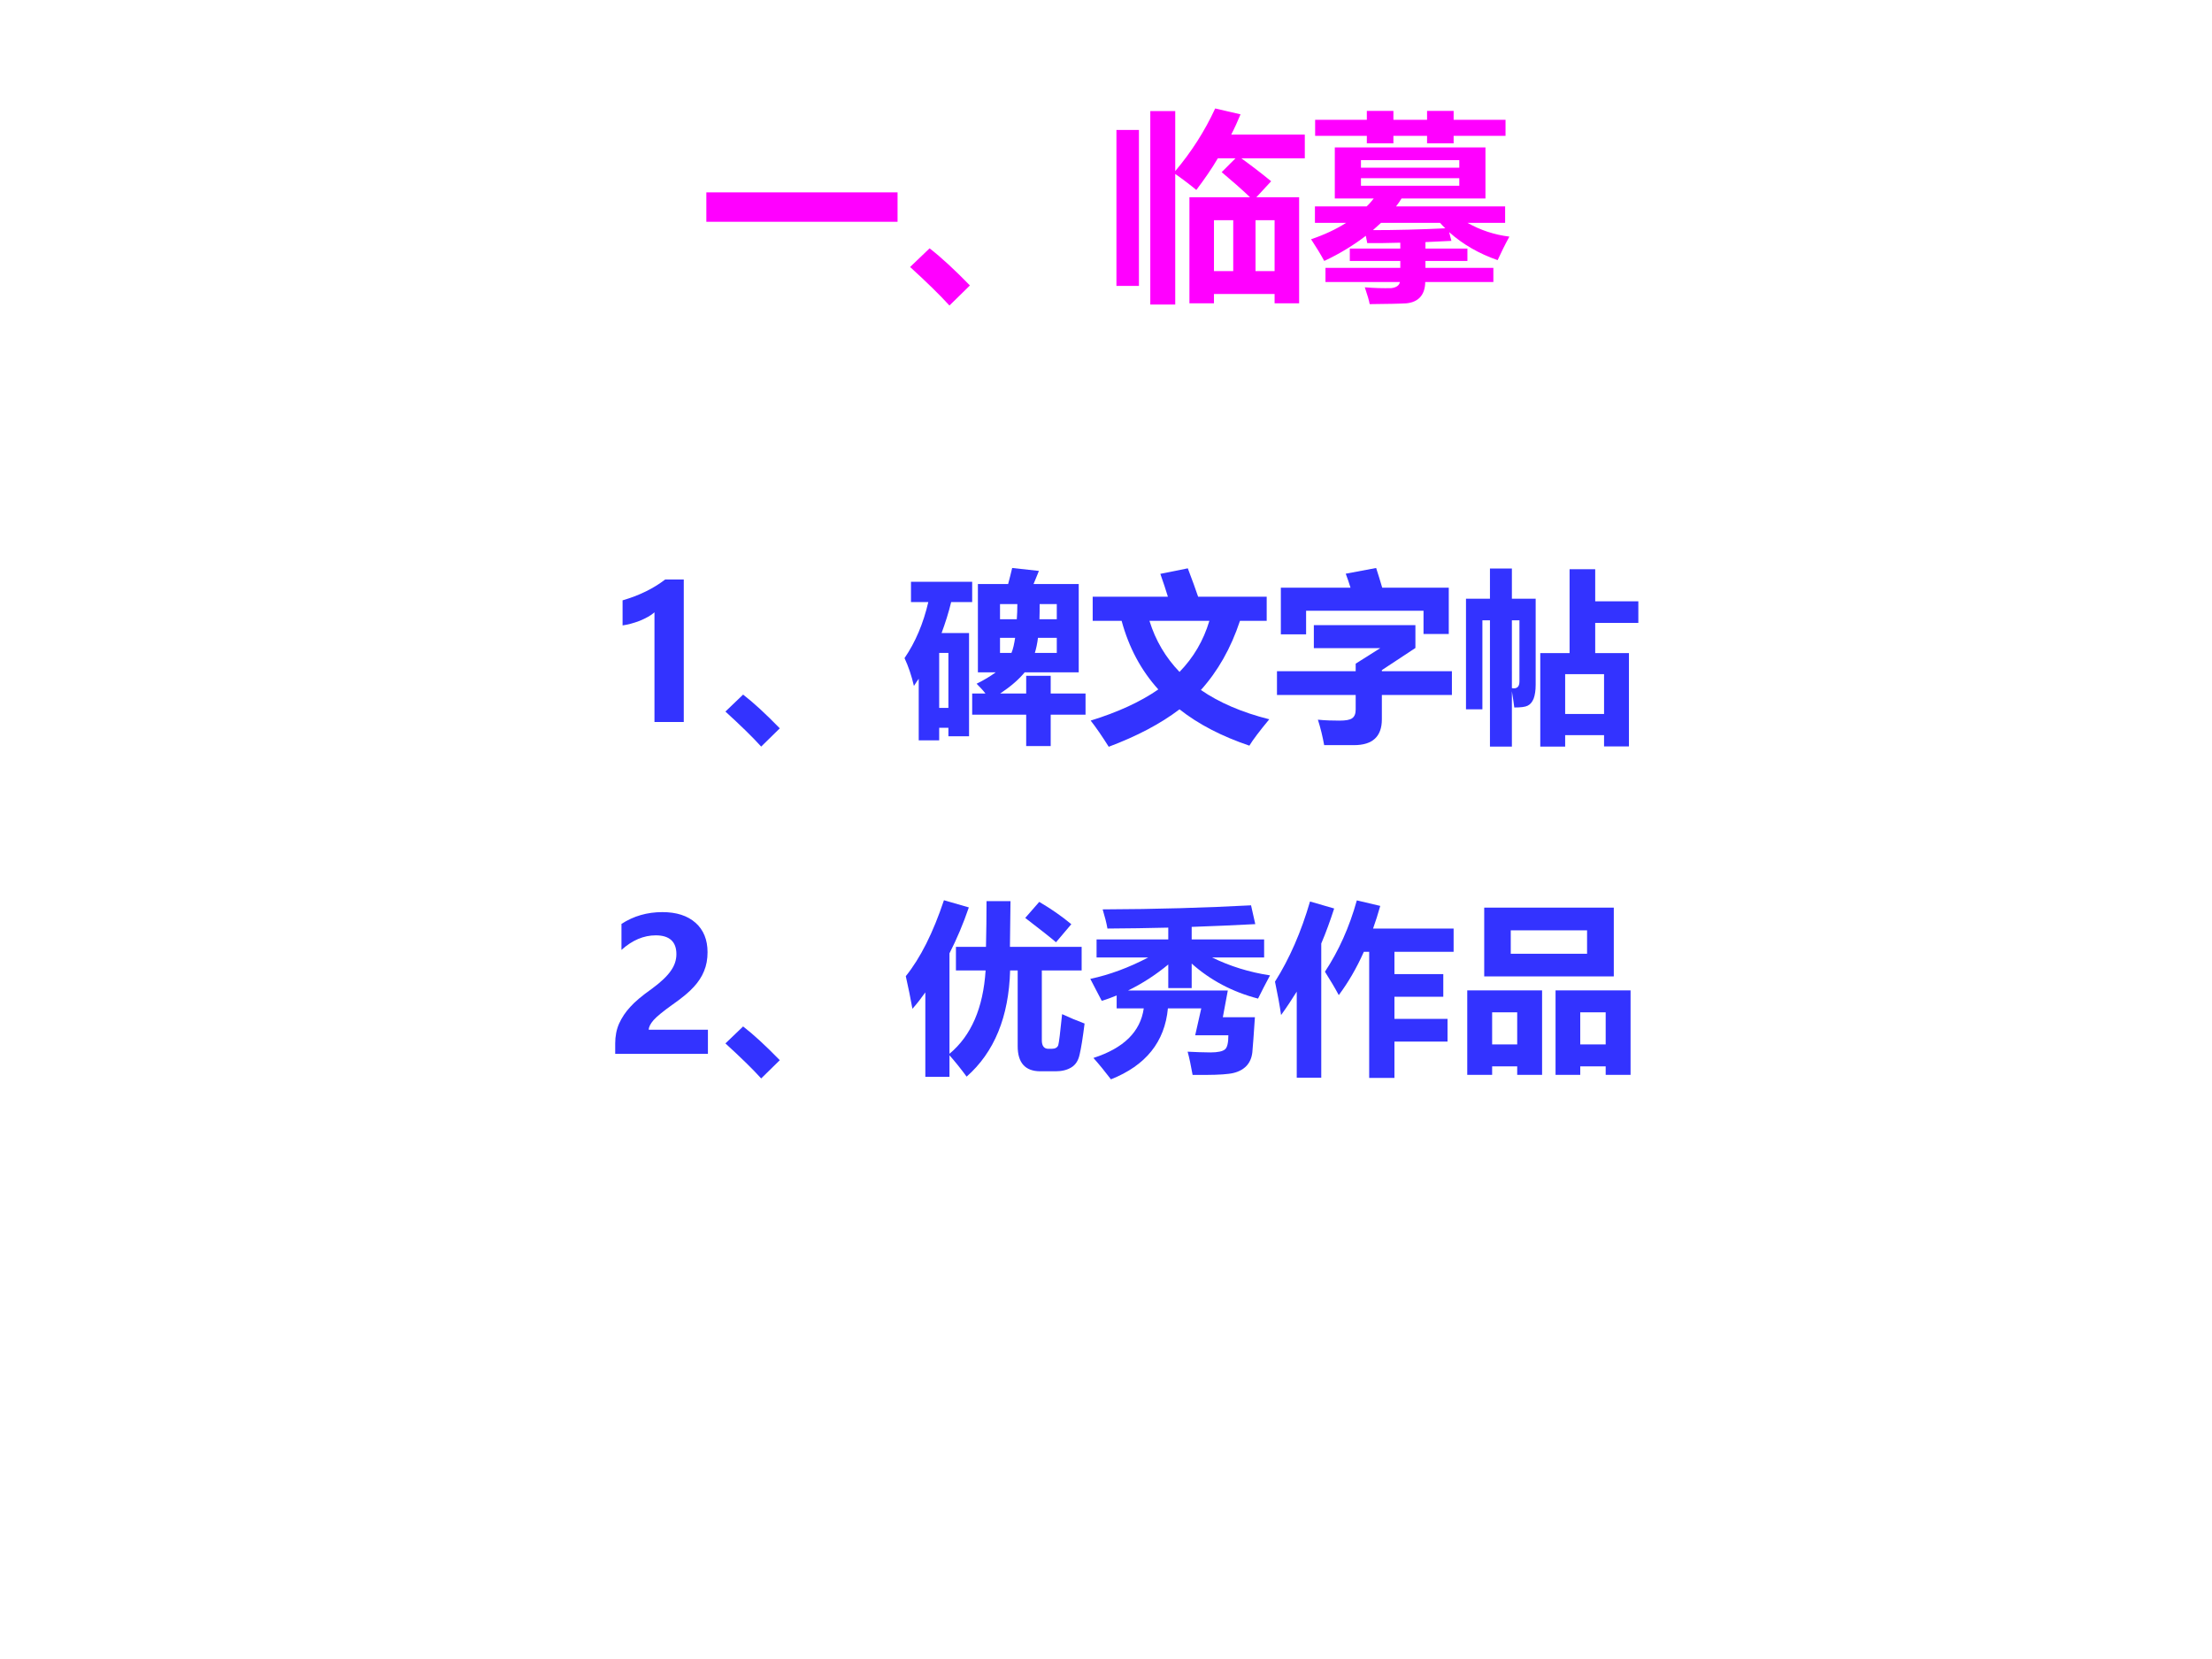
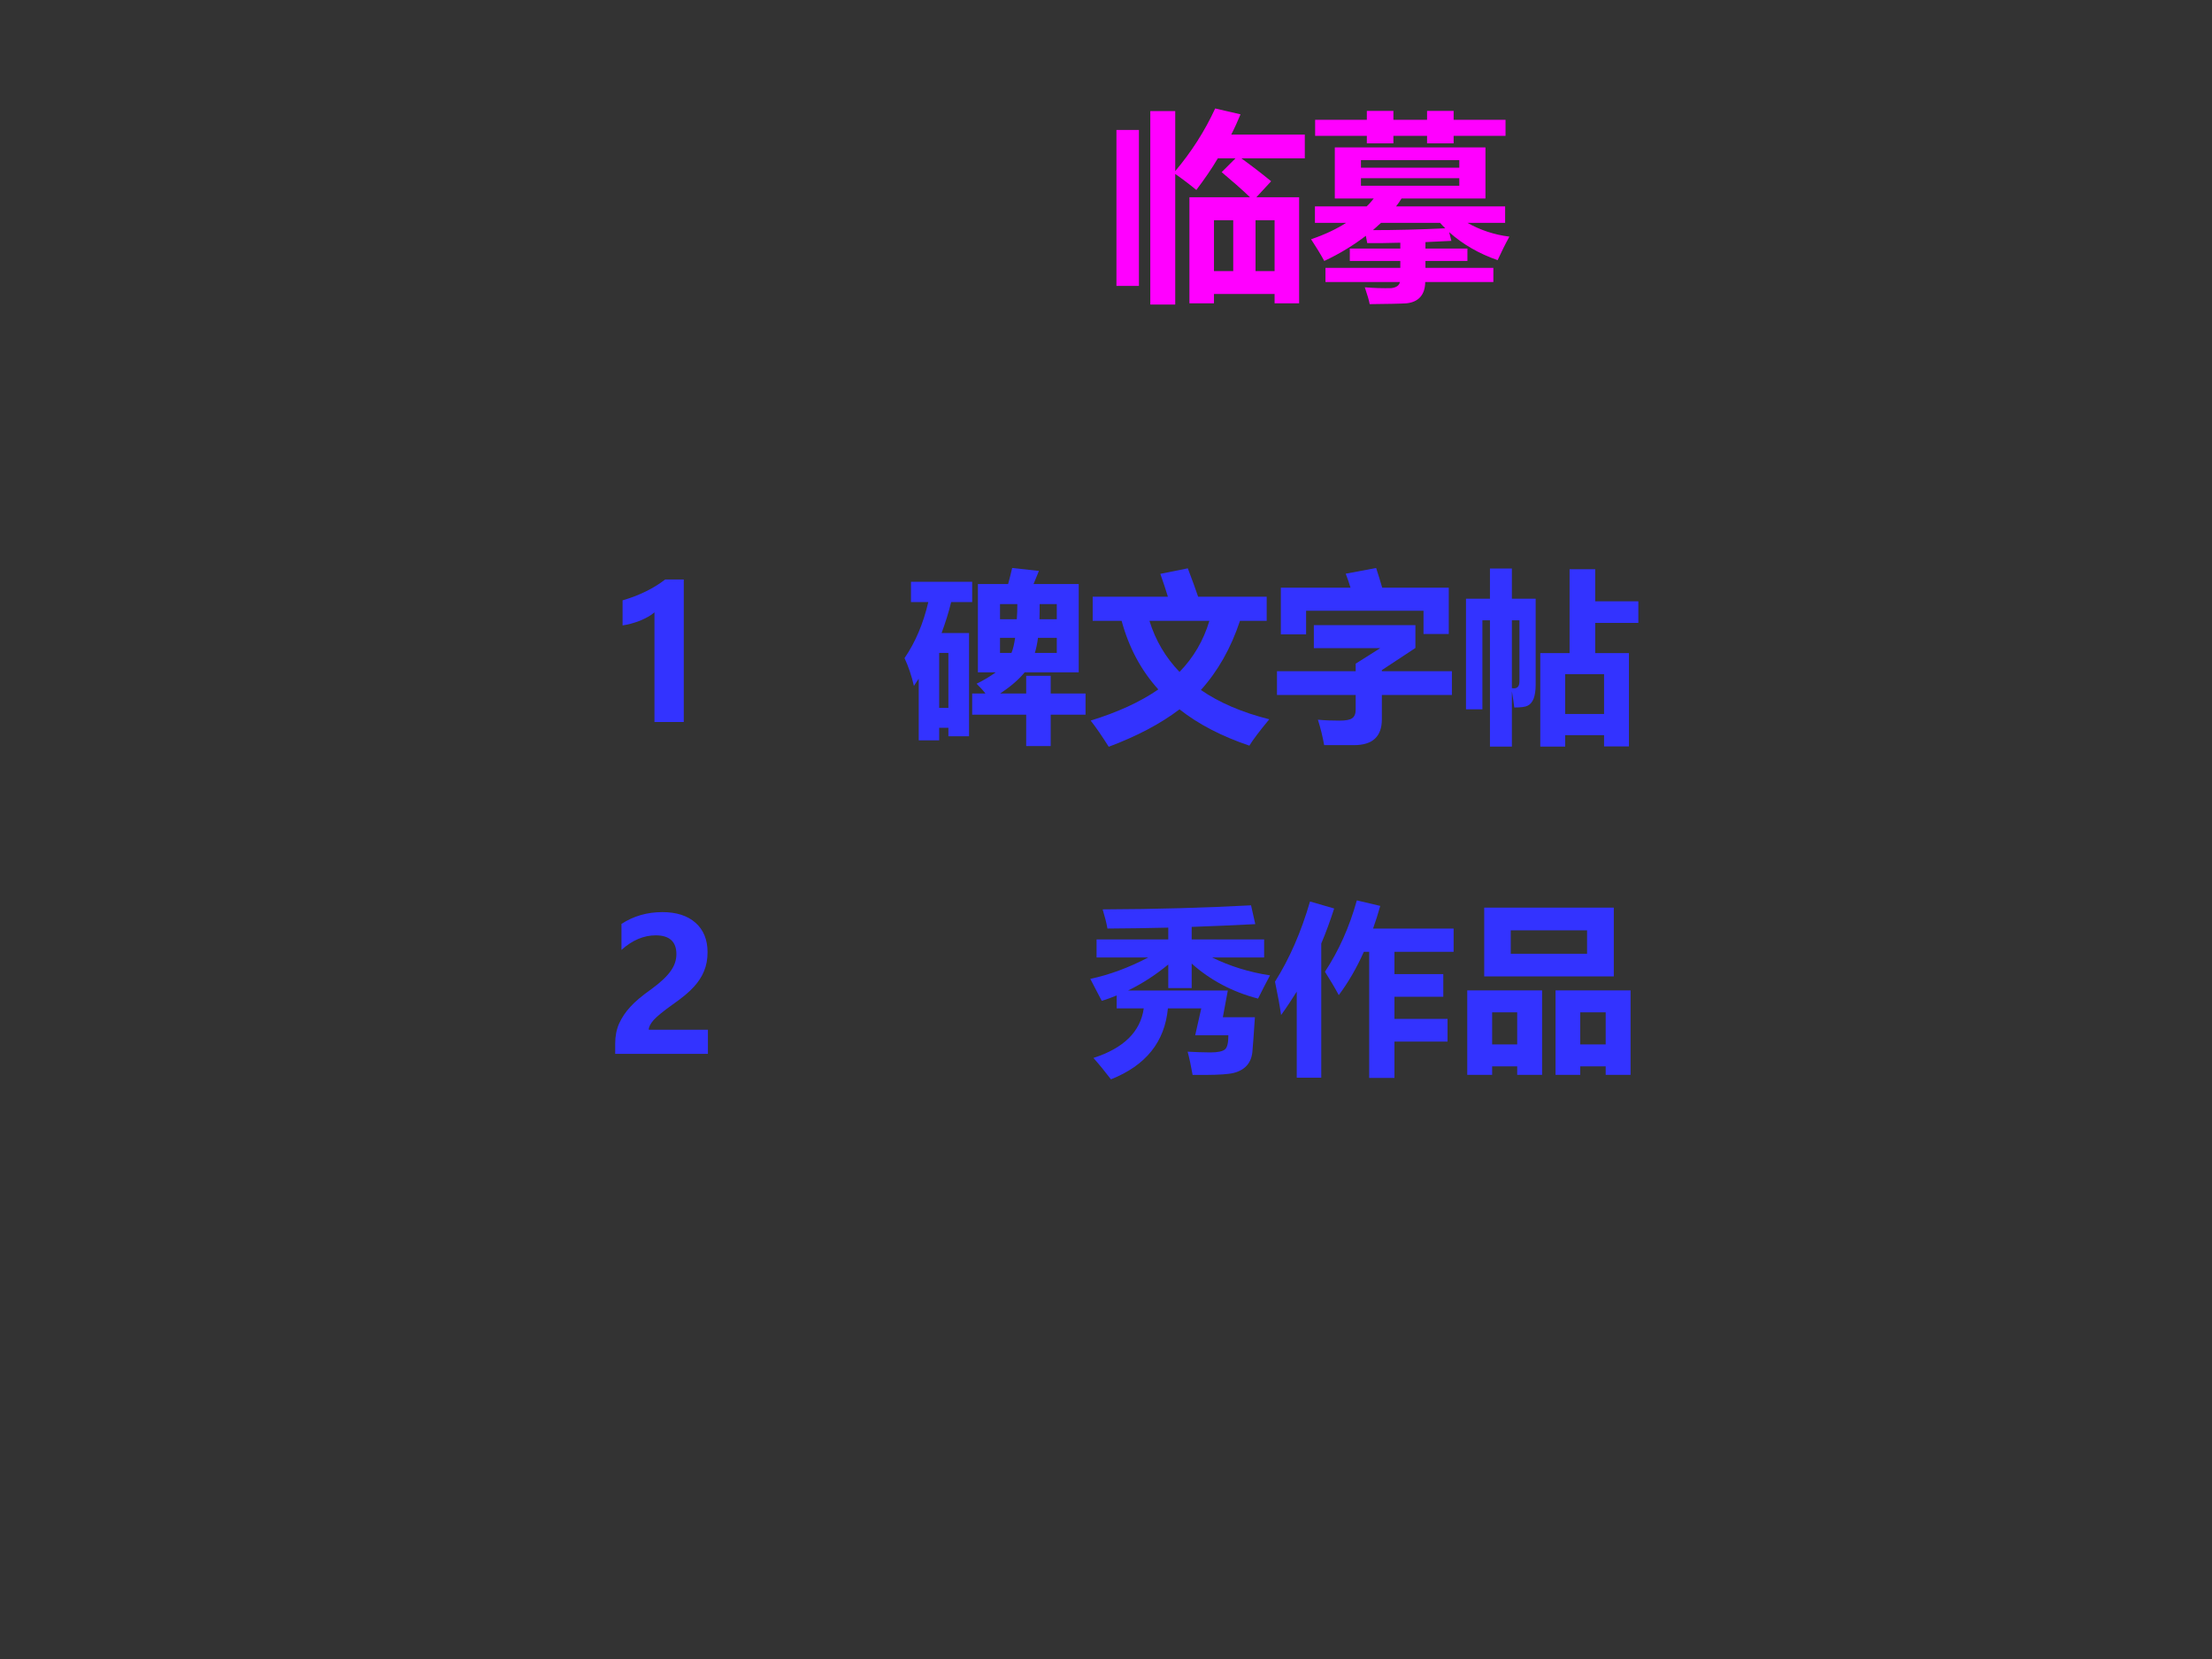
<svg xmlns="http://www.w3.org/2000/svg" xmlns:xlink="http://www.w3.org/1999/xlink" version="1.1" width="720pt" height="540pt" viewBox="0 0 720 540">
  <rect x="0" y="0" width="720" height="540" fill="#333333" stroke="none" />
  <g enable-background="new">
    <g>
      <g id="Layer-1" data-name="Artifact">
        <clipPath id="cp15">
          <path transform="matrix(1,0,0,-1,0,540)" d="M 0 0 L 720 0 L 720 540 L 0 540 Z " fill-rule="evenodd" />
        </clipPath>
        <g clip-path="url(#cp15)">
-           <path transform="matrix(1,0,0,-1,0,540)" d="M 0 0 L 720 0 L 720 540 L 0 540 Z " fill="#ffffff" fill-rule="evenodd" />
-         </g>
+           </g>
      </g>
      <g id="Layer-1" data-name="P">
        <clipPath id="cp16">
          <path transform="matrix(1,0,0,-1,0,540)" d="M 0 0 L 720 0 L 720 540 L 0 540 Z " fill-rule="evenodd" />
        </clipPath>
        <g clip-path="url(#cp16)">
          <symbol id="font_11_2581">
-             <path d="M 0 .145 L .943 .145 L .943 0 L 0 0 L 0 .145 Z " />
-           </symbol>
+             </symbol>
          <symbol id="font_11_6f9d">
-             <path d="M .295 .099 L .194 0 C .146 .053 .081 .116 0 .19 L .096 .282 C .153 .238 .219 .177 .295 .099 Z " />
-           </symbol>
+             </symbol>
          <symbol id="font_11_41a">
            <path d="M .36 .529 L .659 .529 C .616 .57 .569 .611 .519 .653 L .587 .721 L .5 .721 C .469 .668 .433 .617 .394 .565 C .364 .59 .33 .616 .29 .644 L .29 0 L .167 0 L .167 .954 L .29 .954 L .29 .658 C .369 .752 .435 .854 .487 .967 L .612 .938 C .598 .904 .583 .871 .566 .838 L .929 .838 L .929 .721 L .616 .721 C .663 .687 .712 .65 .763 .608 L .69 .529 L .901 .529 L .901 .006 L .78 .006 L .78 .052 L .481 .052 L .481 .006 L .36 .006 L .36 .529 M .481 .165 L .576 .165 L .576 .416 L .481 .416 L .481 .165 M .78 .416 L .686 .416 L .686 .165 L .78 .165 L .78 .416 M 0 .861 L .111 .861 L .111 .092 L 0 .092 L 0 .861 Z " />
          </symbol>
          <symbol id="font_11_749">
            <path d="M .071 .179 L .44 .179 L .44 .213 L .191 .213 L .191 .274 L .44 .274 L .44 .303 C .383 .301 .329 .301 .277 .301 C .275 .311 .273 .323 .27 .337 C .21 .291 .142 .249 .065 .213 C .047 .246 .025 .282 0 .32 C .065 .342 .123 .369 .173 .401 L .019 .401 L .019 .482 L .274 .482 C .287 .494 .298 .507 .309 .521 L .117 .521 L .117 .773 L .86 .773 L .86 .521 L .446 .521 C .438 .507 .429 .495 .419 .482 L .957 .482 L .957 .401 L .771 .401 C .835 .365 .904 .342 .978 .333 C .956 .293 .937 .254 .92 .217 C .828 .249 .748 .295 .681 .355 L .692 .312 C .648 .31 .605 .308 .564 .306 L .564 .274 L .771 .274 L .771 .213 L .564 .213 L .564 .179 L .899 .179 L .899 .109 L .563 .109 C .562 .046 .53 .01 .47 .004 C .439 .002 .379 .001 .289 0 C .286 .017 .278 .045 .265 .083 C .313 .079 .356 .078 .396 .079 C .42 .082 .435 .092 .438 .109 L .071 .109 L .071 .179 M .246 .584 L .731 .584 L .731 .621 L .246 .621 L .246 .584 M .731 .71 L .246 .71 L .246 .673 L .731 .673 L .731 .71 M .305 .365 C .417 .365 .536 .368 .662 .374 C .653 .382 .644 .392 .636 .401 L .345 .401 C .332 .389 .318 .377 .305 .365 M .703 .793 L .572 .793 L .572 .83 L .406 .83 L .406 .793 L .275 .793 L .275 .83 L .02 .83 L .02 .909 L .275 .909 L .275 .953 L .406 .953 L .406 .909 L .572 .909 L .572 .953 L .703 .953 L .703 .909 L .959 .909 L .959 .83 L .703 .83 L .703 .793 Z " />
          </symbol>
          <use xlink:href="#font_11_2581" transform="matrix(66,0,0,-66,229.914,72.184)" fill="#ff00ff" />
          <use xlink:href="#font_11_6f9d" transform="matrix(66,0,0,-66,296.236,99.448)" fill="#ff00ff" />
          <use xlink:href="#font_11_41a" transform="matrix(66,0,0,-66,363.396,99.126)" fill="#ff00ff" />
          <use xlink:href="#font_11_749" transform="matrix(66,0,0,-66,426.753,98.997)" fill="#ff00ff" />
        </g>
      </g>
      <g id="Layer-1" data-name="Span">
        <clipPath id="cp18">
          <path transform="matrix(1,0,0,-1,0,540)" d="M 0 0 L 720 0 L 720 540 L 0 540 Z " fill-rule="evenodd" />
        </clipPath>
        <g clip-path="url(#cp18)">
          <symbol id="font_13_17">
            <path d="M .332 .773 L .332 0 L .173 0 L .173 .595 C .154 .578 .127 .563 .093 .549 C .059 .536 .028 .528 0 .524 L 0 .66 C .089 .686 .166 .723 .231 .773 L .332 .773 Z " />
          </symbol>
          <use xlink:href="#font_13_17" transform="matrix(60,0,0,-60,202.647,235.01)" fill="#3333ff" />
        </g>
      </g>
      <g id="Layer-1" data-name="P">
        <clipPath id="cp20">
          <path transform="matrix(1,0,0,-1,0,540)" d="M 0 0 L 720 0 L 720 540 L 0 540 Z " fill-rule="evenodd" />
        </clipPath>
        <g clip-path="url(#cp20)">
          <symbol id="font_11_4afa">
            <path d="M .66 .381 L .793 .381 L .793 .285 L .982 .285 L .982 .17 L .793 .17 L .793 0 L .66 0 L .66 .17 L .367 .17 L .367 .285 L .439 .285 C .425 .303 .409 .32 .391 .338 C .432 .358 .466 .379 .495 .4 L .398 .4 L .398 .879 L .562 .879 C .569 .906 .577 .935 .584 .966 L .729 .95 C .721 .931 .712 .907 .7 .879 L .945 .879 L .945 .4 L .652 .4 C .62 .361 .576 .323 .519 .285 L .66 .285 L .66 .381 M .367 .781 L .253 .781 C .239 .723 .221 .667 .201 .613 L .35 .613 L .35 .053 L .238 .053 L .238 .099 L .188 .099 L .188 .031 L .077 .031 L .077 .365 C .068 .352 .059 .339 .051 .326 C .038 .382 .021 .432 0 .477 C .059 .563 .102 .665 .129 .781 L .035 .781 L .035 .891 L .367 .891 L .367 .781 M .238 .207 L .238 .505 L .188 .505 L .188 .207 L .238 .207 M .707 .505 L .826 .505 L .826 .587 L .724 .587 C .72 .555 .714 .528 .707 .505 M .612 .77 L .518 .77 L .518 .688 L .609 .688 C .611 .713 .612 .74 .612 .77 M .826 .77 L .733 .77 C .733 .74 .733 .713 .732 .688 L .826 .688 L .826 .77 M .6 .587 L .518 .587 L .518 .505 L .58 .505 C .589 .526 .595 .554 .6 .587 Z " />
          </symbol>
          <symbol id="font_11_767">
            <path d="M .011 .814 L .419 .814 C .409 .848 .395 .889 .378 .938 L .527 .968 C .552 .903 .57 .852 .583 .814 L .955 .814 L .955 .683 L .81 .683 C .761 .535 .69 .41 .598 .308 C .698 .239 .822 .186 .969 .149 C .915 .084 .879 .036 .861 .006 C .713 .056 .586 .121 .482 .203 C .378 .124 .25 .057 .098 0 C .062 .057 .03 .104 0 .142 C .146 .187 .269 .243 .367 .311 C .273 .415 .207 .539 .168 .683 L .011 .683 L .011 .814 M .644 .683 L .319 .683 C .352 .576 .407 .484 .482 .406 C .558 .484 .612 .576 .644 .683 Z " />
          </symbol>
          <symbol id="font_11_600">
            <path d="M .373 .93 L .538 .961 C .549 .927 .56 .892 .571 .854 L .932 .854 L .932 .603 L .795 .603 L .795 .729 L .158 .729 L .158 .601 L .021 .601 L .021 .854 L .399 .854 C .391 .881 .382 .906 .373 .93 M 0 .401 L .427 .401 L .427 .442 L .56 .526 L .2 .526 L .2 .651 L .751 .651 L .751 .527 L .569 .407 L .569 .401 L .949 .401 L .949 .272 L .569 .272 L .569 .14 C .569 .047 .519 0 .418 0 L .256 0 C .248 .045 .237 .091 .222 .138 C .262 .134 .302 .133 .339 .133 C .373 .133 .396 .137 .408 .146 C .421 .155 .427 .171 .427 .193 L .427 .272 L 0 .272 L 0 .401 Z " />
          </symbol>
          <symbol id="font_11_667">
            <path d="M .089 .202 L 0 .202 L 0 .802 L .13 .802 L .13 .966 L .249 .966 L .249 .802 L .378 .802 L .378 .335 C .378 .304 .374 .279 .367 .26 C .359 .241 .349 .229 .335 .222 C .322 .215 .298 .212 .262 .212 C .259 .235 .255 .265 .249 .3 L .249 0 L .13 0 L .13 .685 L .089 .685 L .089 .202 M .249 .317 C .276 .312 .29 .324 .29 .353 L .29 .685 L .249 .685 L .249 .317 M .403 0 L .403 .507 L .562 .507 L .562 .962 L .701 .962 L .701 .788 L .935 .788 L .935 .671 L .701 .671 L .701 .507 L .884 .507 L .884 .001 L .749 .001 L .749 .062 L .538 .062 L .538 0 L .403 0 M .749 .393 L .538 .393 L .538 .177 L .749 .177 L .749 .393 Z " />
          </symbol>
          <use xlink:href="#font_11_6f9d" transform="matrix(60,0,0,-60,236.121,243.008)" fill="#3333ff" />
          <use xlink:href="#font_11_4afa" transform="matrix(60,0,0,-60,294.422,242.832)" fill="#3333ff" />
          <use xlink:href="#font_11_767" transform="matrix(60,0,0,-60,355.007,243.067)" fill="#3333ff" />
          <use xlink:href="#font_11_600" transform="matrix(60,0,0,-60,415.652,242.539)" fill="#3333ff" />
          <use xlink:href="#font_11_667" transform="matrix(60,0,0,-60,477.175,243.008)" fill="#3333ff" />
        </g>
      </g>
      <g id="Layer-1" data-name="Span">
        <clipPath id="cp21">
          <path transform="matrix(1,0,0,-1,0,540)" d="M 0 0 L 720 0 L 720 540 L 0 540 Z " fill-rule="evenodd" />
        </clipPath>
        <g clip-path="url(#cp21)">
          <symbol id="font_13_18">
            <path d="M .182 .131 L .503 .131 L .503 0 L 0 0 L 0 .056 C 0 .096 .007 .132 .021 .164 C .036 .197 .056 .227 .082 .255 C .107 .283 .146 .316 .2 .354 C .249 .39 .283 .423 .302 .451 C .322 .479 .332 .509 .332 .541 C .332 .609 .294 .643 .22 .643 C .155 .643 .093 .617 .034 .564 L .034 .705 C .1 .748 .174 .769 .256 .769 C .332 .769 .392 .75 .436 .711 C .479 .673 .501 .619 .501 .552 C .501 .514 .495 .48 .482 .449 C .47 .419 .451 .39 .427 .364 C .403 .337 .365 .305 .312 .268 C .26 .231 .226 .203 .208 .183 C .191 .163 .182 .146 .182 .131 Z " />
          </symbol>
          <use xlink:href="#font_13_18" transform="matrix(60,0,0,-60,200.245,343.03)" fill="#3333ff" />
        </g>
      </g>
      <g id="Layer-1" data-name="P">
        <clipPath id="cp22">
          <path transform="matrix(1,0,0,-1,0,540)" d="M 0 0 L 720 0 L 720 540 L 0 540 Z " fill-rule="evenodd" />
        </clipPath>
        <g clip-path="url(#cp22)">
          <symbol id="font_11_468">
-             <path d="M .207 .958 L .342 .919 C .312 .831 .277 .748 .237 .67 L .237 .125 C .355 .223 .42 .374 .433 .577 L .272 .577 L .272 .705 L .435 .705 C .437 .788 .438 .871 .438 .953 L .568 .953 C .568 .931 .567 .848 .565 .705 L .954 .705 L .954 .577 L .738 .577 L .738 .198 C .738 .168 .75 .152 .773 .152 L .792 .152 C .811 .152 .822 .159 .827 .171 C .831 .184 .838 .241 .848 .34 C .887 .322 .927 .305 .97 .289 C .96 .21 .951 .154 .943 .121 C .936 .088 .921 .065 .898 .051 C .875 .037 .847 .03 .813 .03 L .73 .03 C .648 .03 .607 .076 .607 .166 L .607 .577 L .566 .577 C .559 .325 .48 .133 .33 .001 C .297 .046 .266 .084 .237 .117 L .237 0 L .106 0 L .106 .458 C .084 .427 .061 .397 .036 .369 C .026 .425 .014 .484 0 .546 C .079 .644 .148 .781 .207 .958 M .724 .949 C .787 .912 .845 .872 .898 .828 L .815 .73 C .786 .755 .73 .799 .648 .862 L .724 .949 Z " />
-           </symbol>
+             </symbol>
          <symbol id="font_11_92a">
            <path d="M .067 .922 C .359 .923 .627 .931 .872 .944 L .895 .842 C .781 .836 .666 .831 .55 .827 L .55 .759 L .943 .759 L .943 .661 L .661 .661 C .757 .614 .862 .581 .975 .564 C .951 .52 .93 .478 .91 .438 C .771 .474 .651 .538 .55 .628 L .55 .495 L .423 .495 L .423 .623 C .355 .567 .283 .52 .205 .482 L .746 .482 L .719 .337 L .893 .337 C .887 .244 .882 .18 .879 .146 C .875 .112 .862 .085 .839 .065 C .817 .046 .787 .034 .751 .03 C .716 .025 .65 .023 .555 .024 C .546 .075 .537 .117 .528 .15 C .572 .148 .613 .146 .652 .146 C .692 .146 .718 .152 .73 .162 C .743 .172 .749 .198 .749 .239 L .569 .239 L .602 .385 L .421 .385 C .404 .203 .301 .075 .112 0 C .08 .042 .049 .08 .017 .116 C .181 .169 .272 .258 .29 .385 L .143 .385 L .143 .455 C .116 .444 .09 .434 .062 .426 L 0 .545 C .104 .567 .209 .606 .314 .661 L .034 .661 L .034 .759 L .423 .759 L .423 .823 C .314 .82 .204 .819 .093 .818 C .088 .848 .079 .882 .067 .922 Z " />
          </symbol>
          <symbol id="font_11_480">
            <path d="M .913 .44 L .648 .44 L .648 .32 L .936 .32 L .936 .197 L .648 .197 L .648 0 L .511 0 L .511 .684 L .482 .684 C .442 .594 .396 .516 .346 .449 C .327 .485 .302 .527 .271 .576 C .345 .688 .403 .816 .444 .963 L .571 .933 C .559 .89 .546 .849 .532 .81 L .969 .81 L .969 .684 L .648 .684 L .648 .563 L .913 .563 L .913 .44 M .19 .957 L .321 .919 C .3 .854 .277 .79 .251 .729 L .251 .001 L .118 .001 L .118 .468 C .091 .425 .063 .382 .033 .341 C .026 .391 .015 .451 0 .522 C .079 .647 .142 .792 .19 .957 Z " />
          </symbol>
          <symbol id="font_11_57c">
            <path d="M .092 .907 L .795 .907 L .795 .534 L .092 .534 L .092 .907 M .65 .784 L .236 .784 L .236 .657 L .65 .657 L .65 .784 M .271 .046 L .135 .046 L .135 0 L 0 0 L 0 .458 L .406 .458 L .406 0 L .271 0 L .271 .046 M .135 .165 L .271 .165 L .271 .339 L .135 .339 L .135 .165 M .613 .046 L .613 0 L .479 0 L .479 .458 L .886 .458 L .886 0 L .751 0 L .751 .046 L .613 .046 M .751 .165 L .751 .339 L .613 .339 L .613 .165 L .751 .165 Z " />
          </symbol>
          <use xlink:href="#font_11_6f9d" transform="matrix(60,0,0,-60,236.121,351.028)" fill="#3333ff" />
          <use xlink:href="#font_11_468" transform="matrix(60,0,0,-60,294.832,350.501)" fill="#3333ff" />
          <use xlink:href="#font_11_92a" transform="matrix(60,0,0,-60,354.89,351.321)" fill="#3333ff" />
          <use xlink:href="#font_11_480" transform="matrix(60,0,0,-60,415.007,350.852)" fill="#3333ff" />
          <use xlink:href="#font_11_57c" transform="matrix(60,0,0,-60,477.586,349.856)" fill="#3333ff" />
        </g>
      </g>
    </g>
  </g>
</svg>